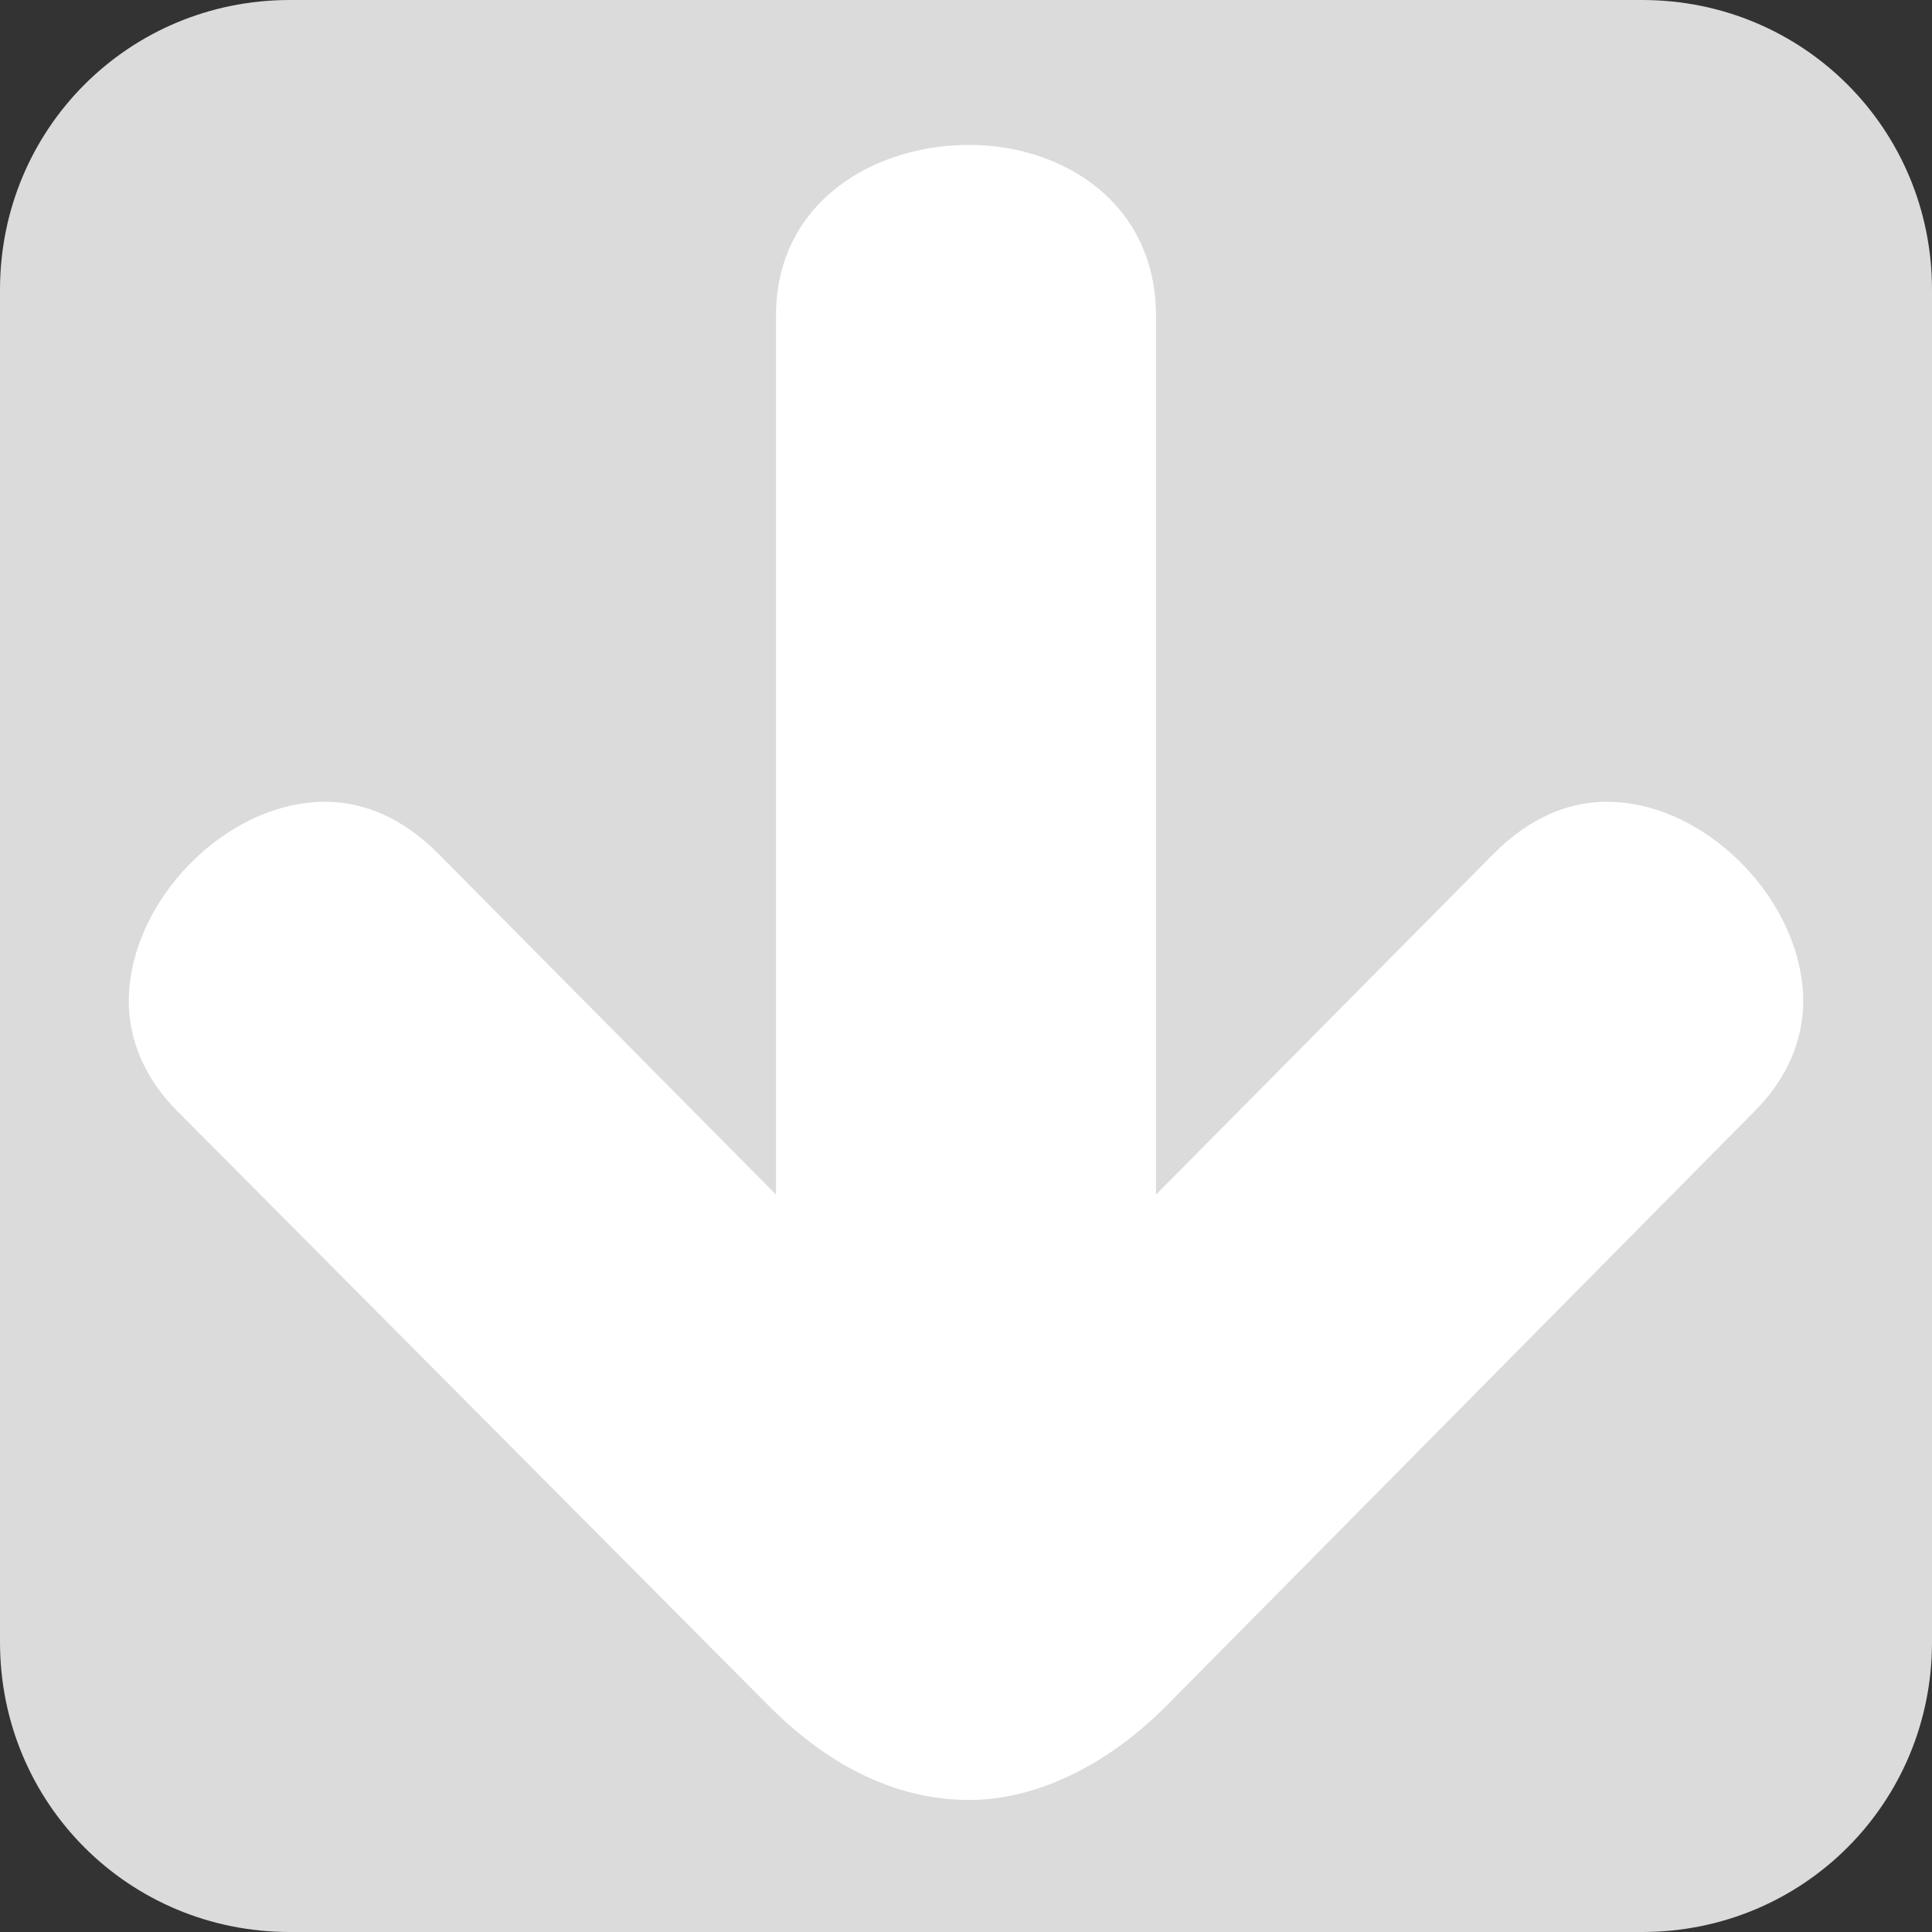
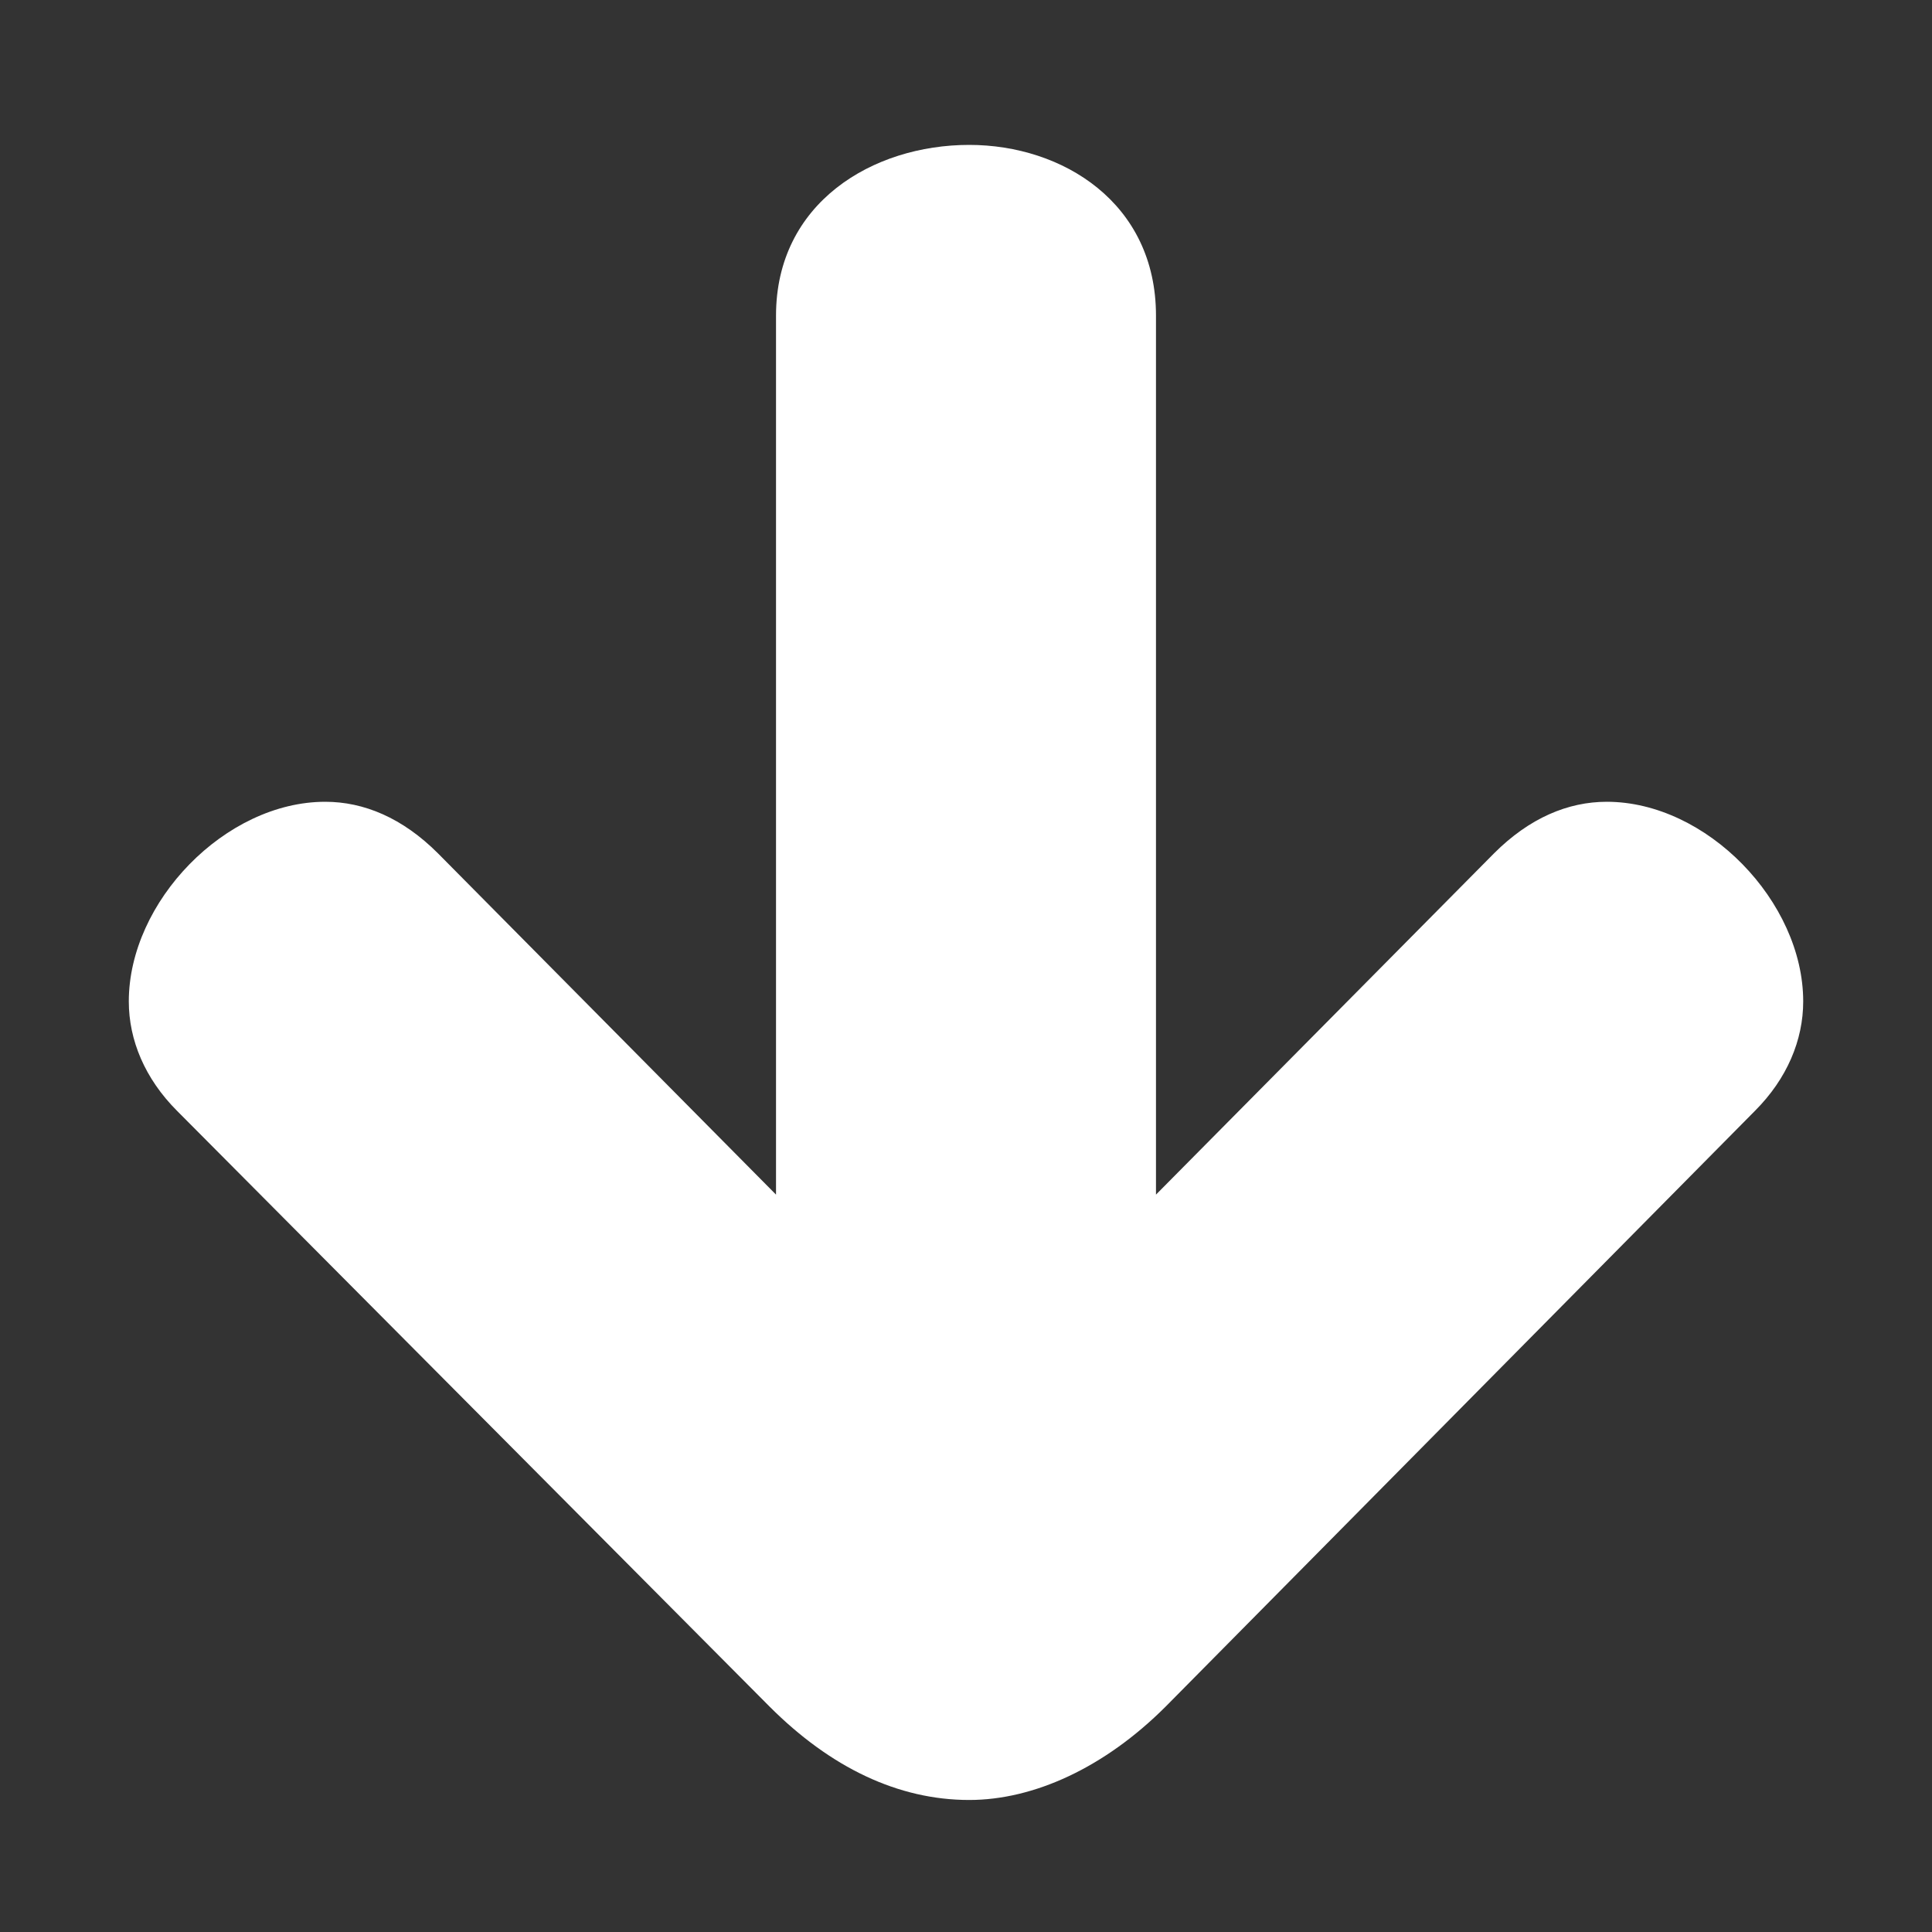
<svg xmlns="http://www.w3.org/2000/svg" version="1.1" id="レイヤー_1" x="0px" y="0px" viewBox="0 0 60 60" style="enable-background:new 0 0 60 60;" xml:space="preserve">
  <rect x="0" y="0" width="60" height="60" fill="#333333" stroke="none" />
  <style type="text/css">
	.st0{fill:#DBDBDB;}
	.st1{fill:#FFFFFF;}
</style>
  <g>
-     <path class="st0" d="M51,60H9c-5,0-9-4-9-9V9c0-5,4-9,9-9h42c5,0,9,4,9,9v42C60,56,56,60,51,60z" />
-   </g>
+     </g>
  <g>
    <path class="st1" d="M36.2,53c-1.9,1.9-4.1,2.9-6.1,2.9c-2.2,0-4.3-1-6.2-2.9L5.5,34.5c-1-1-1.5-2.2-1.5-3.4c0-3.1,3-6.2,6.1-6.2   c1.2,0,2.4,0.5,3.5,1.6l10.5,10.6V9.8c0-3.5,3-5.3,6-5.3c2.9,0,5.8,1.8,5.8,5.3v27.3l10.5-10.6c1.1-1.1,2.3-1.6,3.5-1.6   c3.1,0,6.1,3.1,6.1,6.2c0,1.2-0.5,2.4-1.5,3.4L36.2,53z" />
  </g>
</svg>